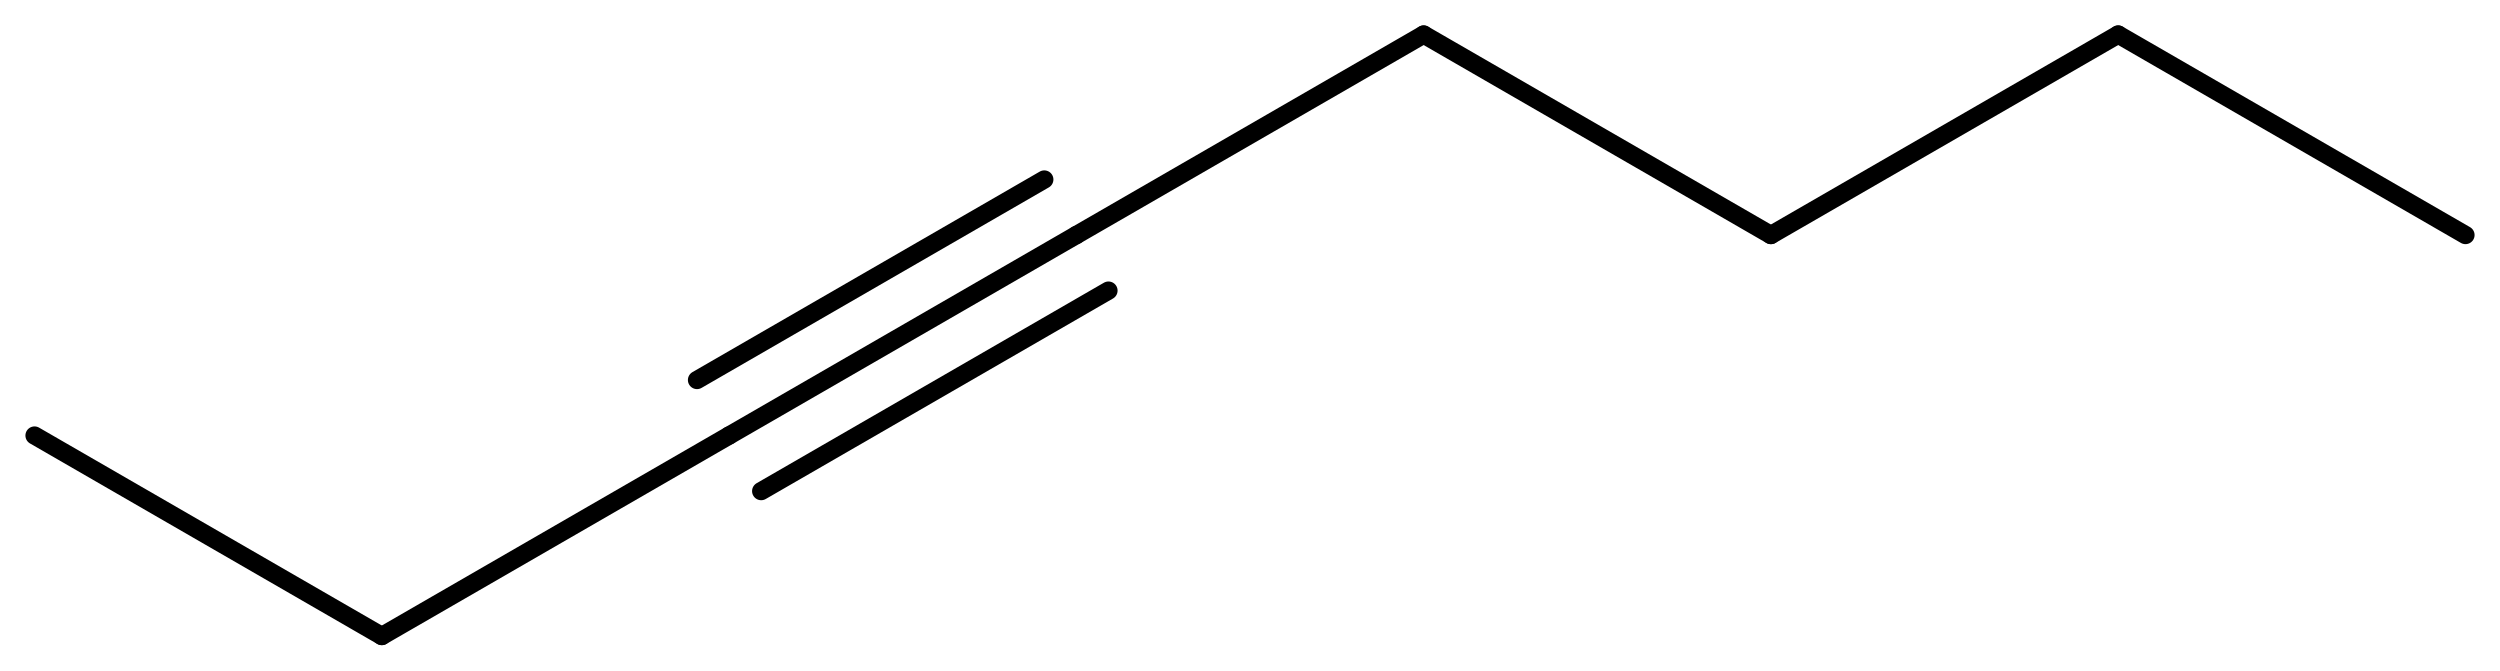
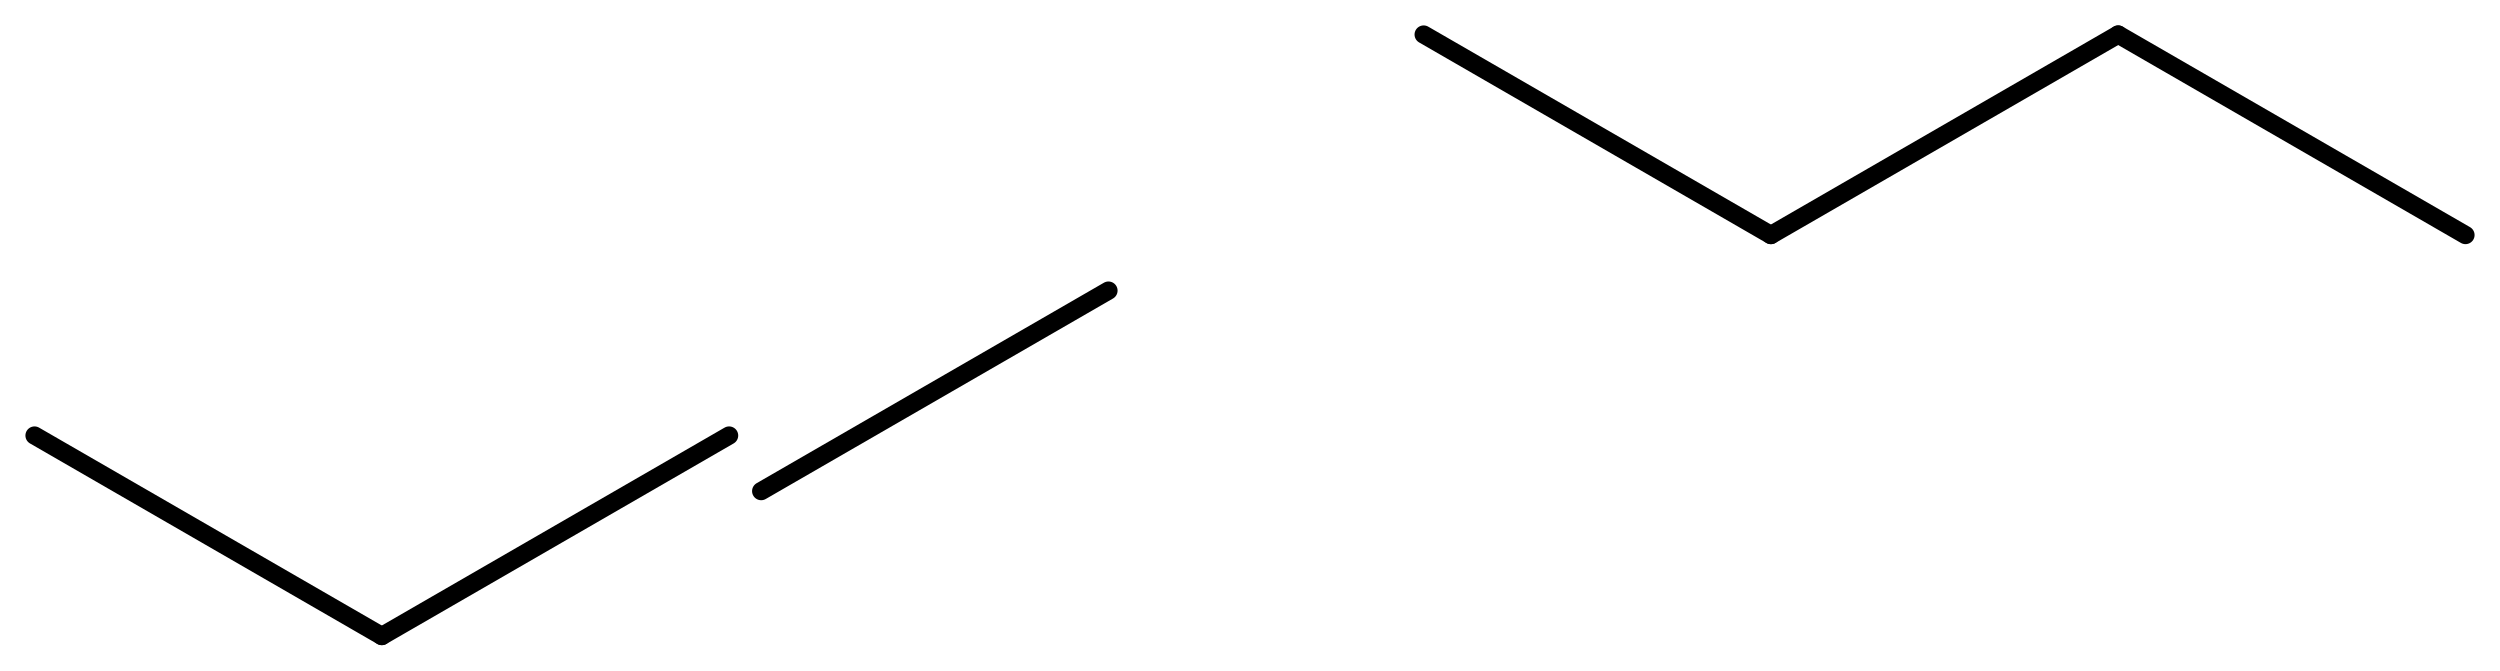
<svg xmlns="http://www.w3.org/2000/svg" version="1.2" width="63.342mm" height="16.991mm" viewBox="0 0 63.342 16.991">
  <desc>Generated by the Chemistry Development Kit (http://github.com/cdk)</desc>
  <g stroke-linecap="round" stroke-linejoin="round" stroke="#000000" stroke-width=".462">
-     <rect x=".0" y=".0" width="64.0" height="17.0" fill="#FFFFFF" stroke="none" />
    <g id="mol1" class="mol">
      <line id="mol1bnd1" class="bond" x1="62.467" y1="5.955" x2="53.668" y2=".875" />
      <line id="mol1bnd2" class="bond" x1="53.668" y1=".875" x2="44.869" y2="5.955" />
      <line id="mol1bnd3" class="bond" x1="44.869" y1="5.955" x2="36.071" y2=".875" />
-       <line id="mol1bnd4" class="bond" x1="36.071" y1=".875" x2="27.272" y2="5.955" />
      <g id="mol1bnd5" class="bond">
-         <line x1="27.272" y1="5.955" x2="18.473" y2="11.035" />
        <line x1="28.085" y1="7.363" x2="19.286" y2="12.443" />
-         <line x1="26.459" y1="4.548" x2="17.66" y2="9.628" />
      </g>
      <line id="mol1bnd6" class="bond" x1="18.473" y1="11.035" x2="9.674" y2="16.115" />
      <line id="mol1bnd7" class="bond" x1="9.674" y1="16.115" x2=".875" y2="11.035" />
    </g>
  </g>
</svg>